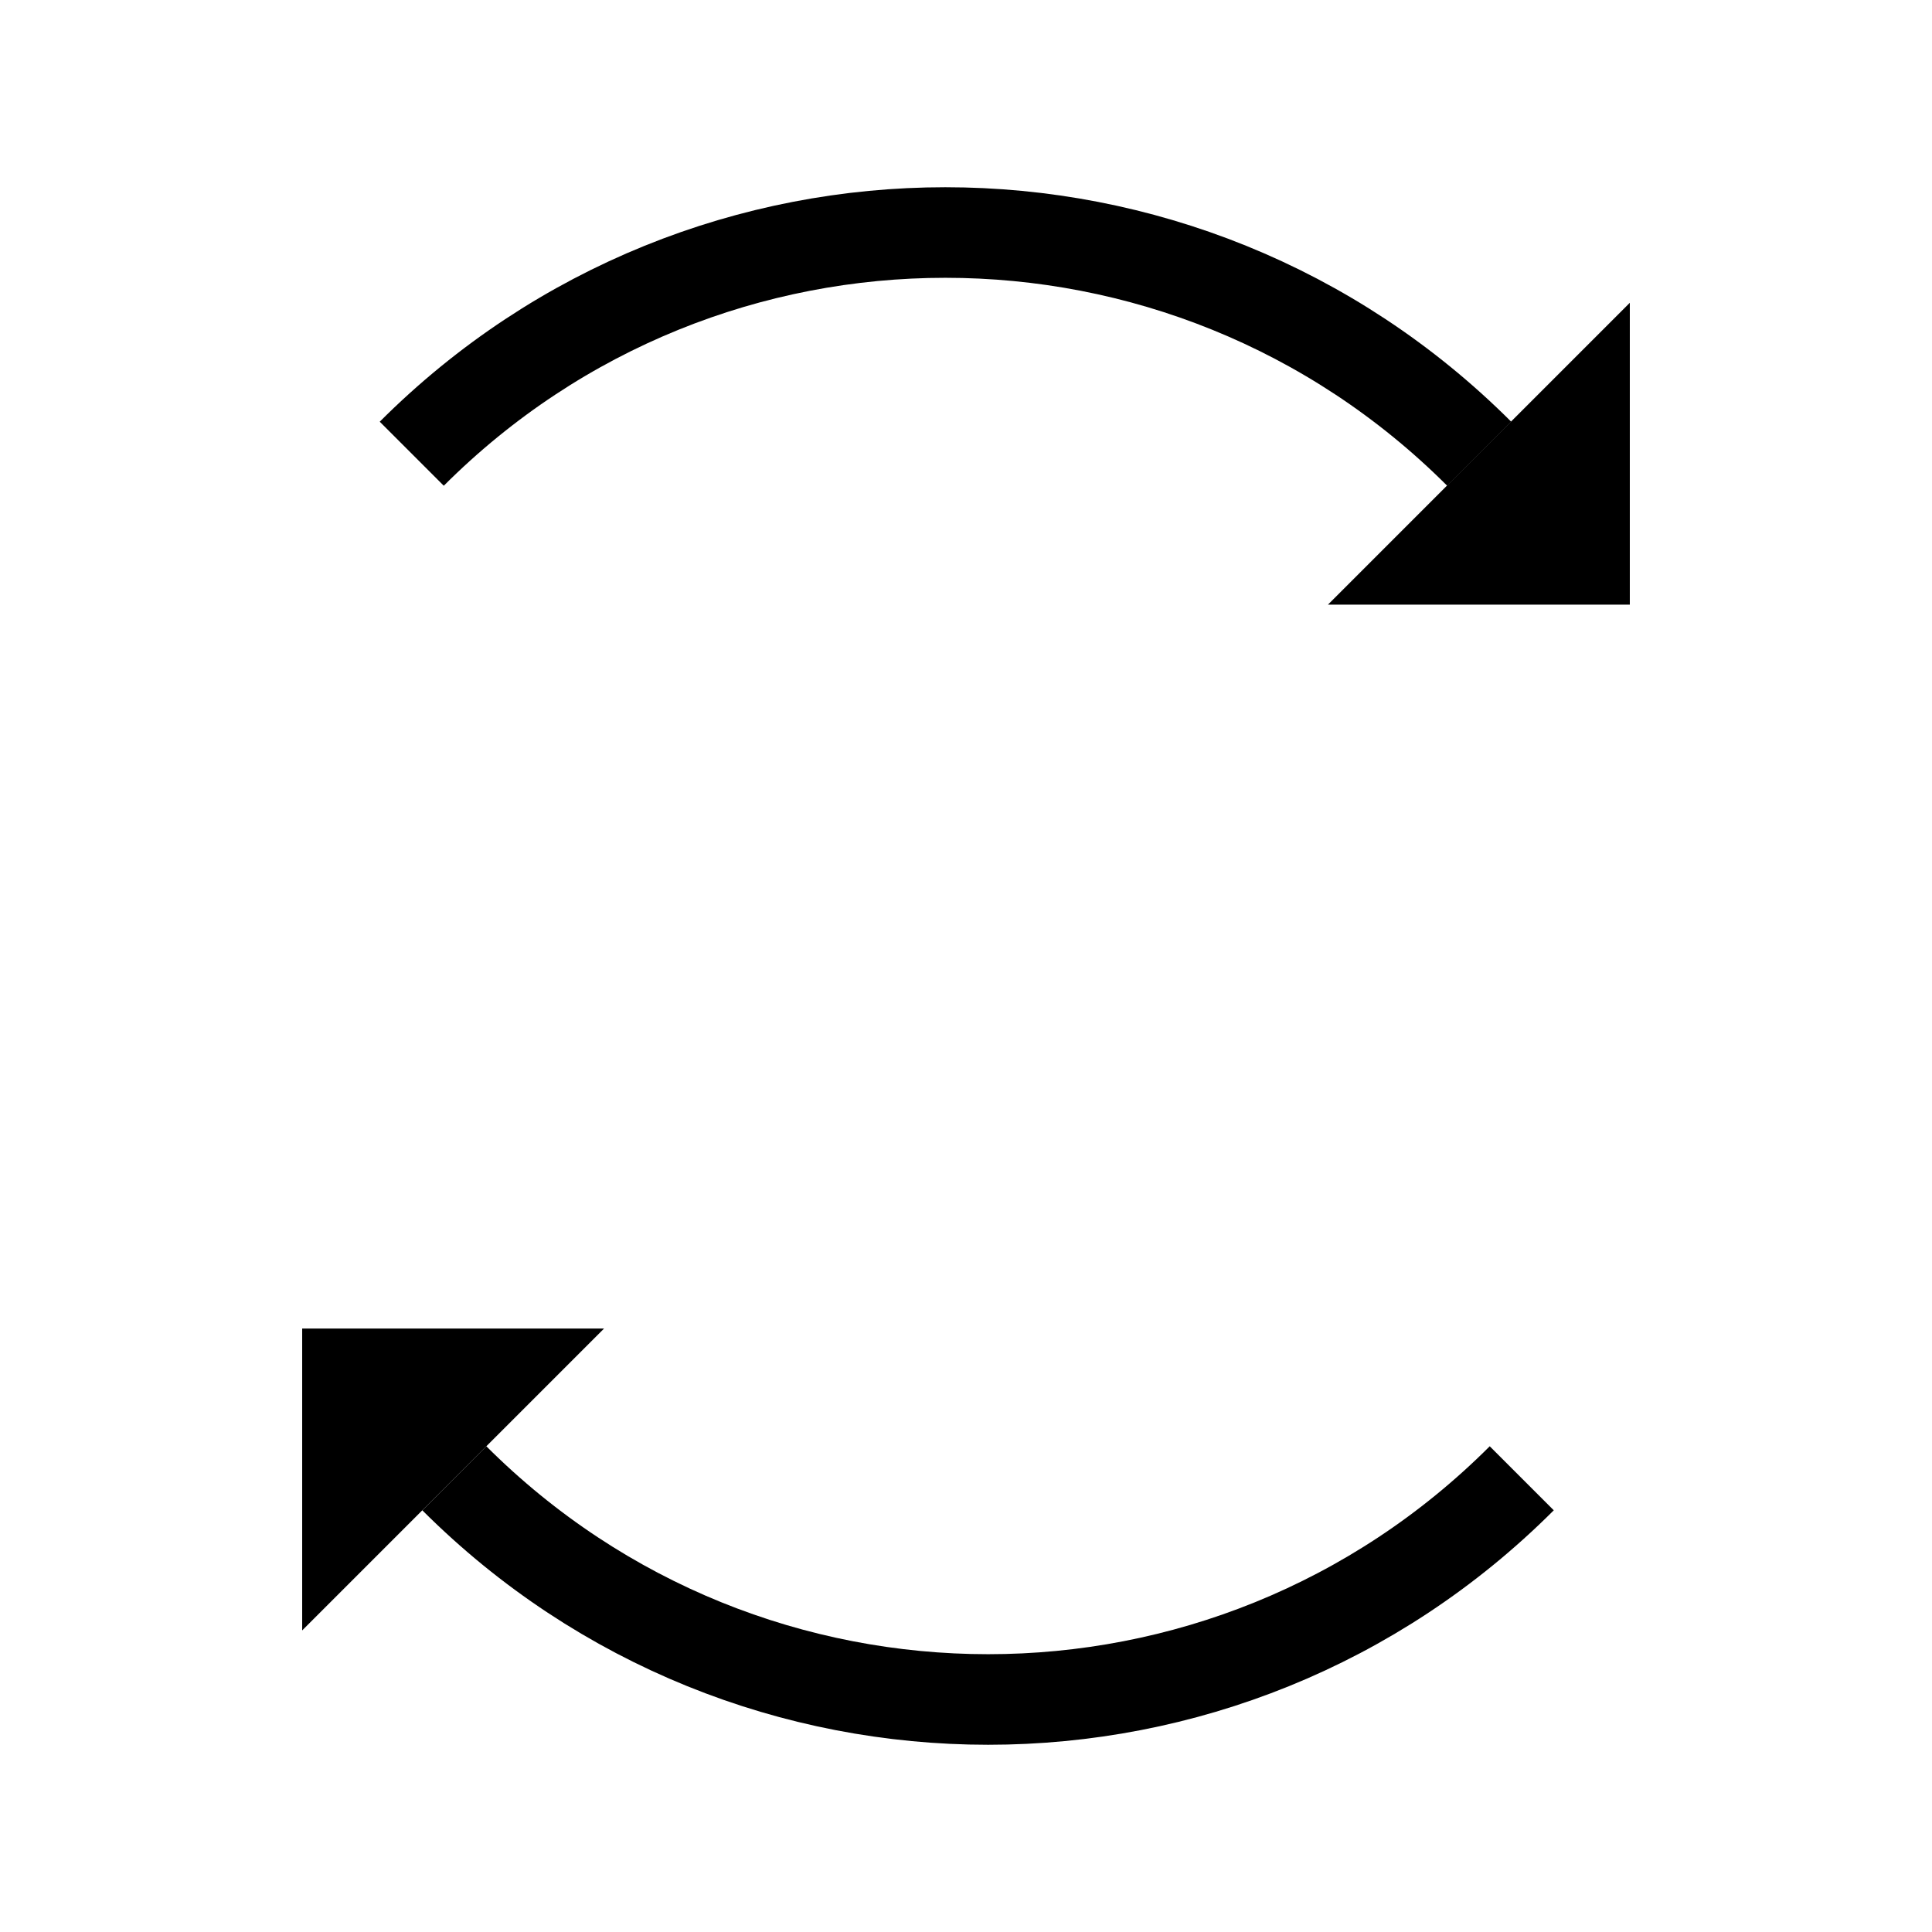
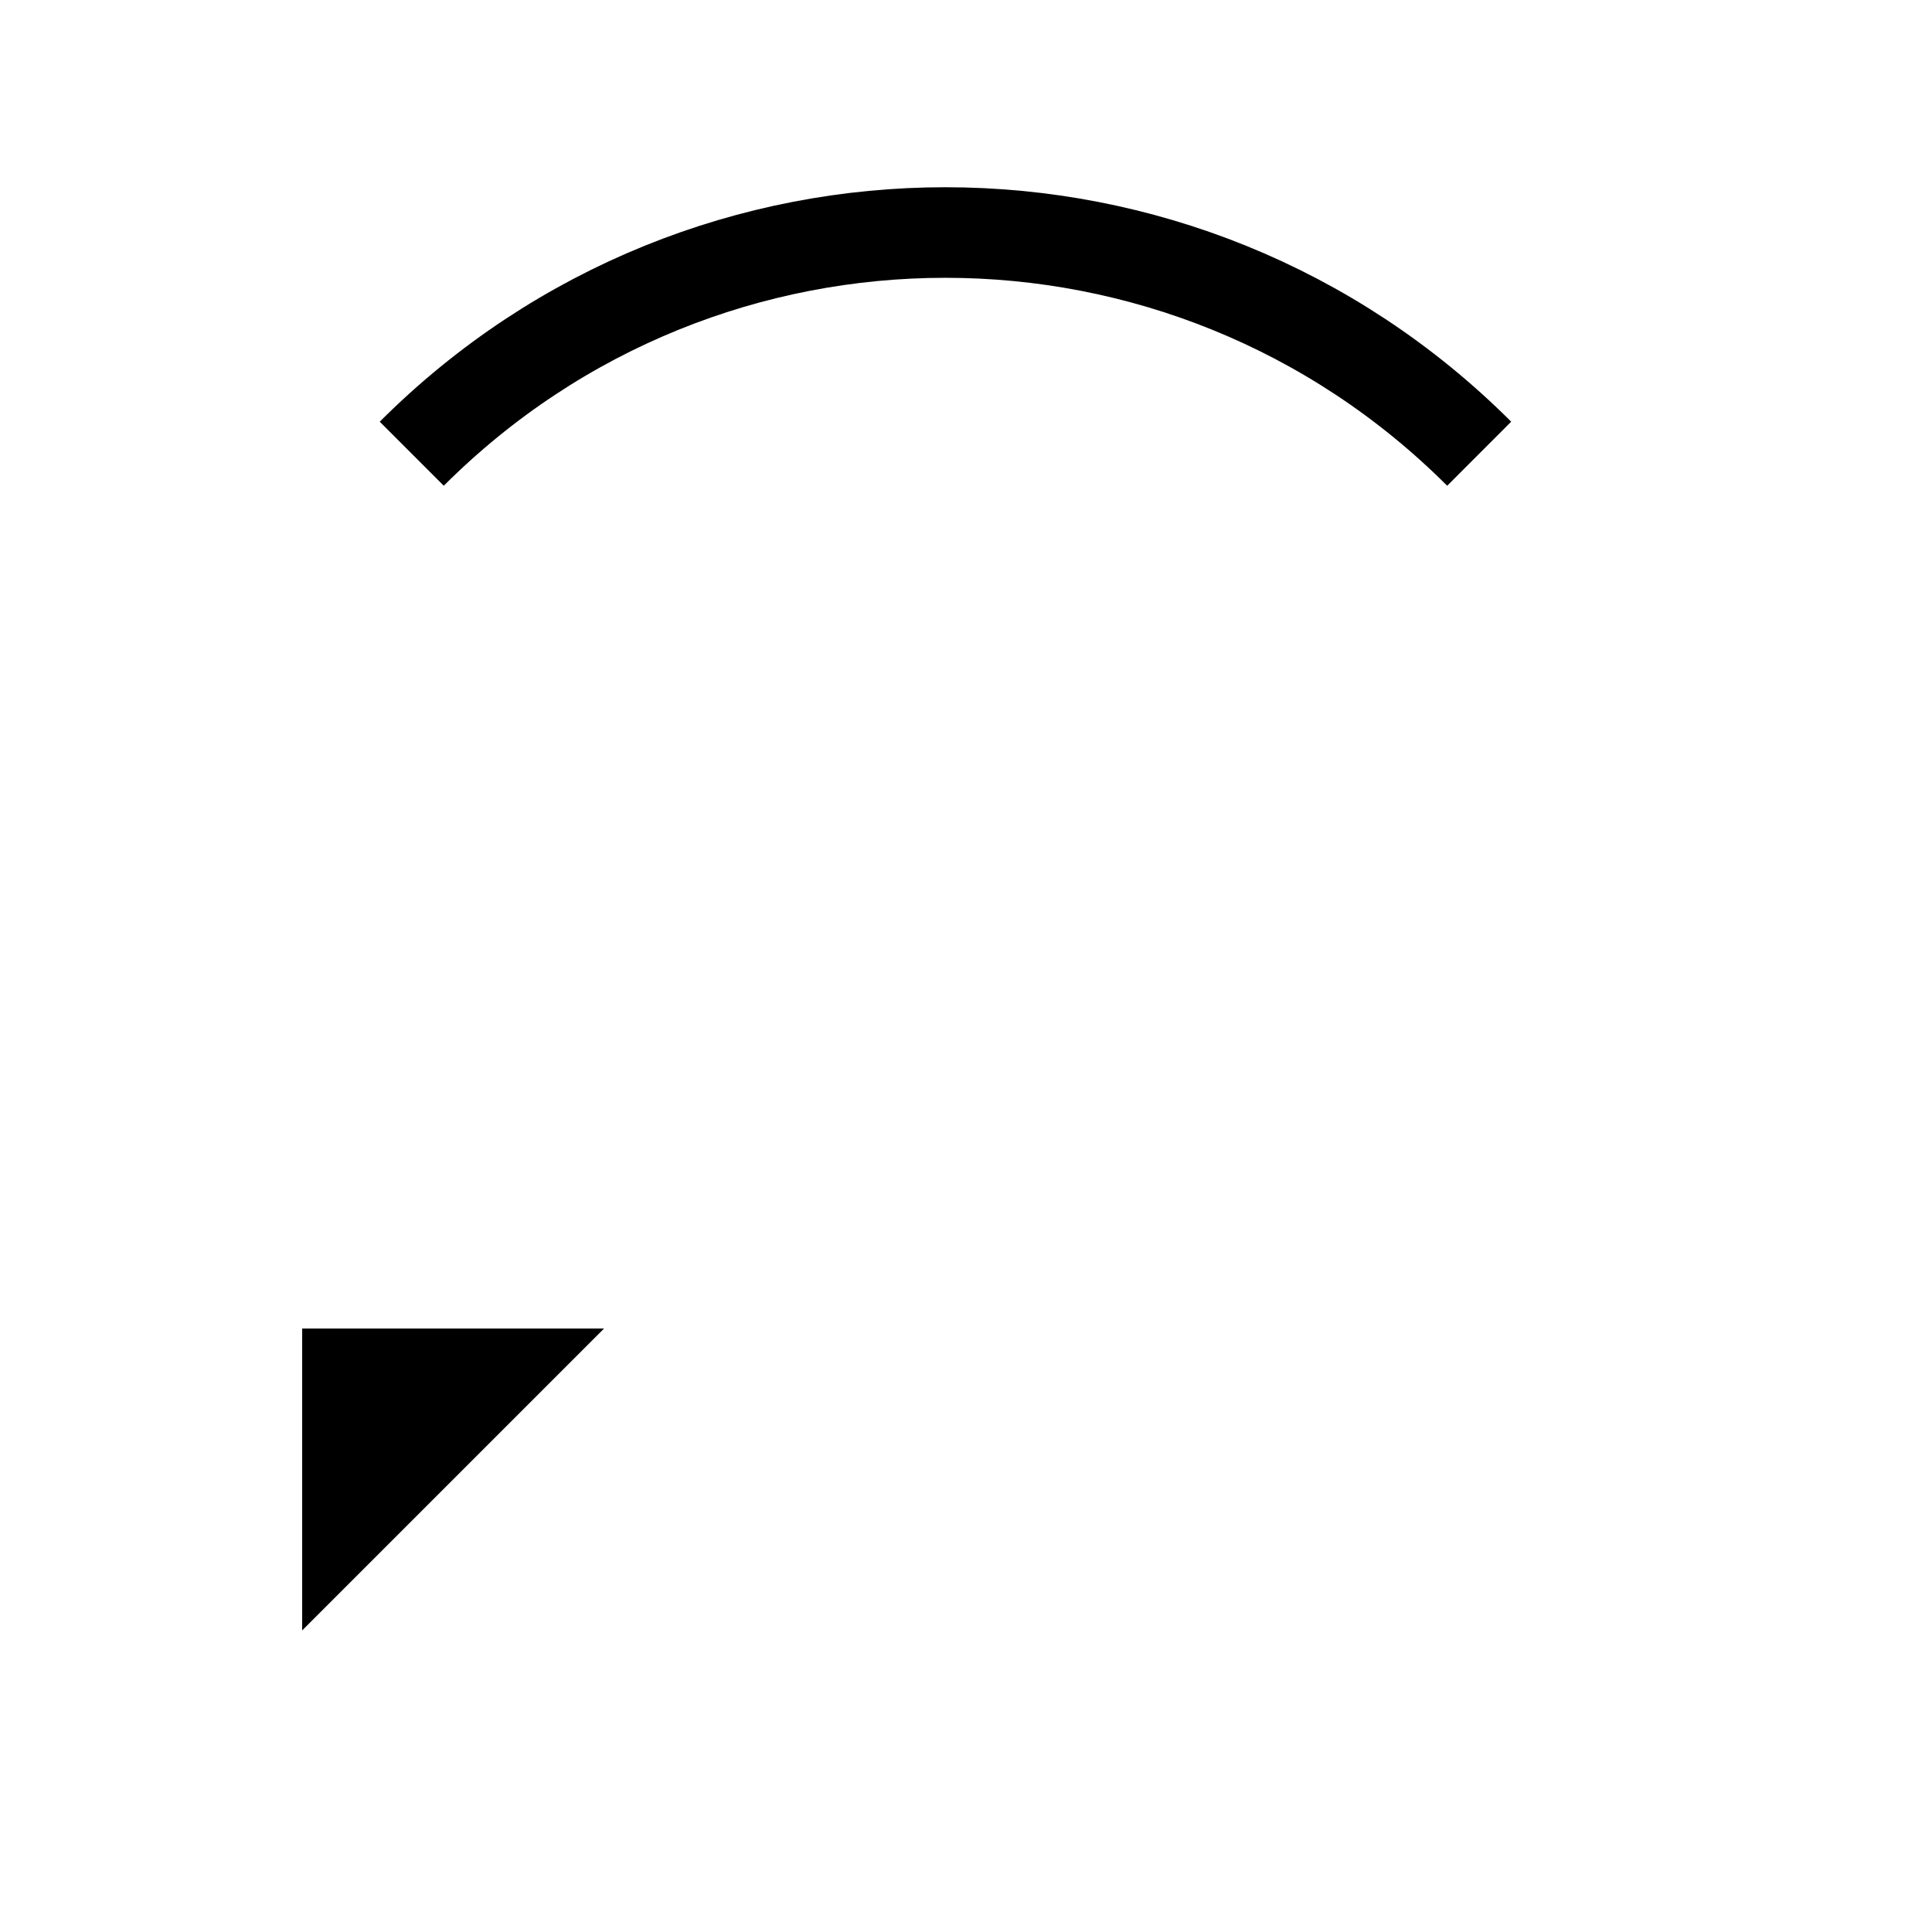
<svg xmlns="http://www.w3.org/2000/svg" version="1.1" id="Layer_1" x="0px" y="0px" viewBox="0 0 64 64" style="enable-background:new 0 0 64 64;" xml:space="preserve">
  <style type="text/css">
	.st0{fill:none;stroke:#000000;stroke-width:3;stroke-miterlimit:10;}
</style>
  <g>
-     <path d="M43.99,20.03c1.68-1.68,3.35-3.35,5.03-5.03c1.66-1.66,3.31-3.31,4.97-4.97c0,3.33,0,6.67,0,10H43.99z" />
-   </g>
+     </g>
  <g>
    <polygon points="10.01,54.01 20.01,44.01 10.01,44.01  " />
  </g>
  <path class="st0" d="M13.64,15.03c9.77-9.77,25.58-9.77,35.36,0" />
-   <path class="st0" d="M50.41,48.97c-9.77,9.77-25.58,9.77-35.36,0" />
</svg>